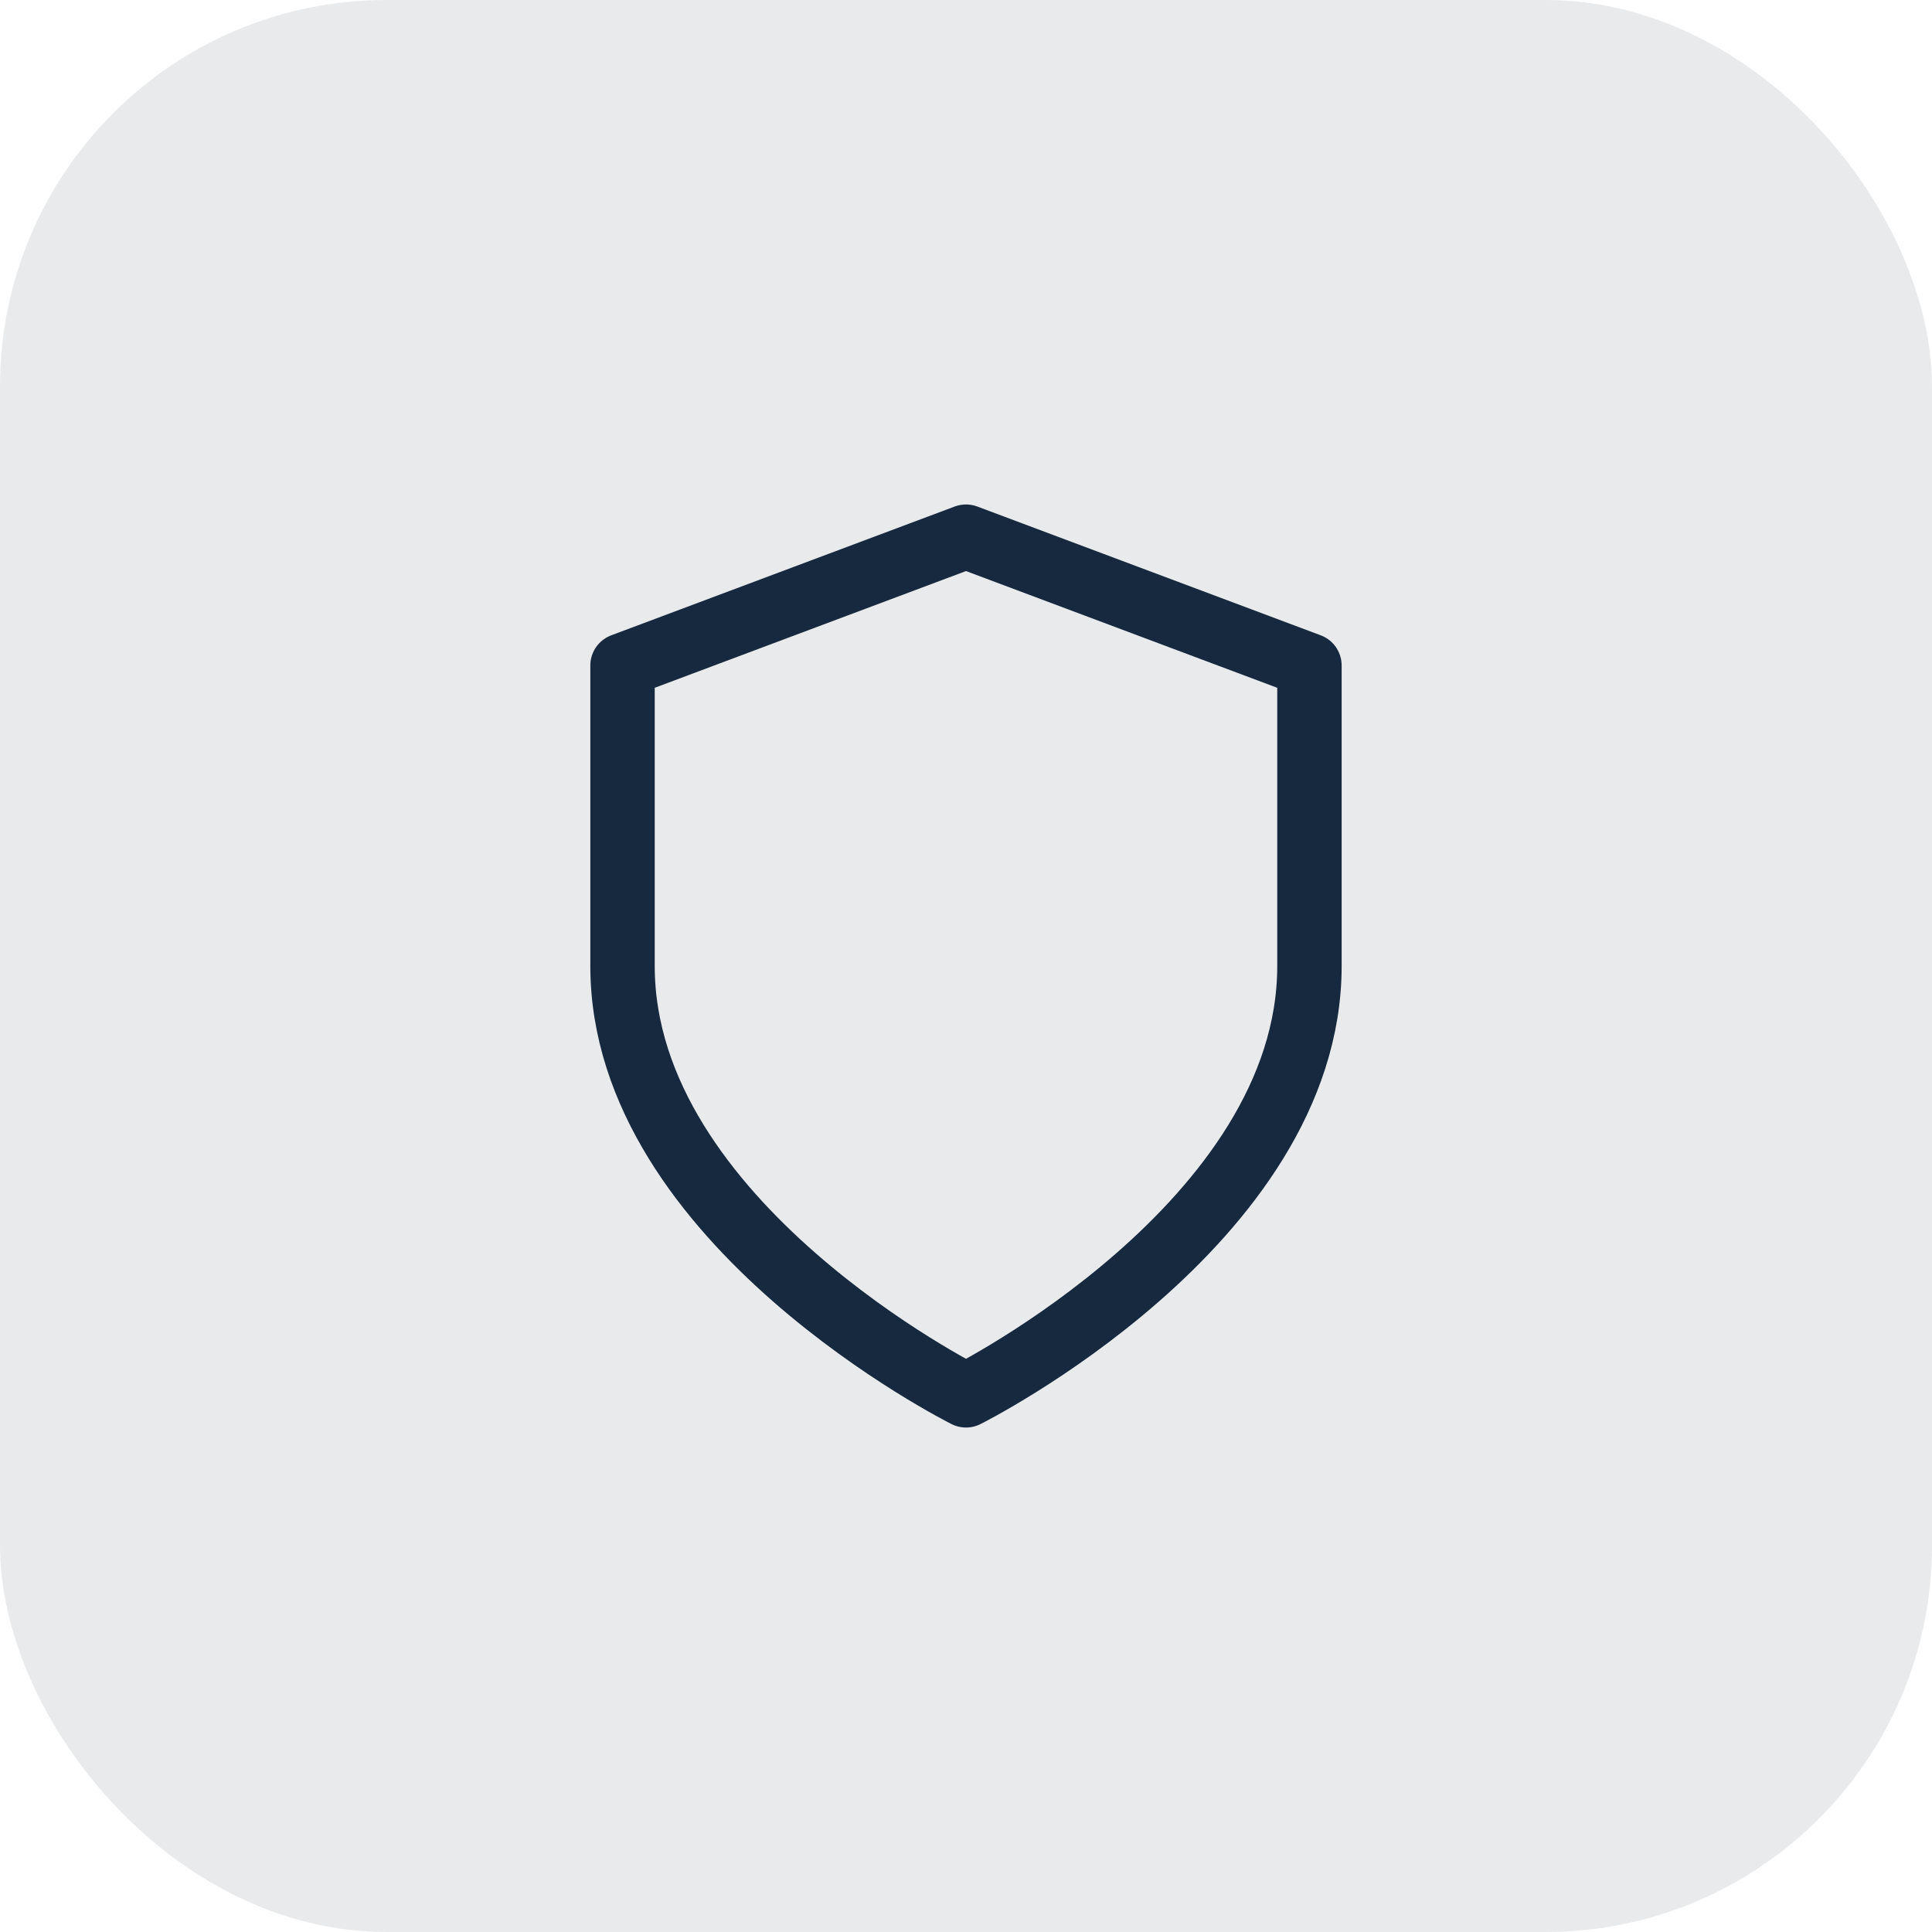
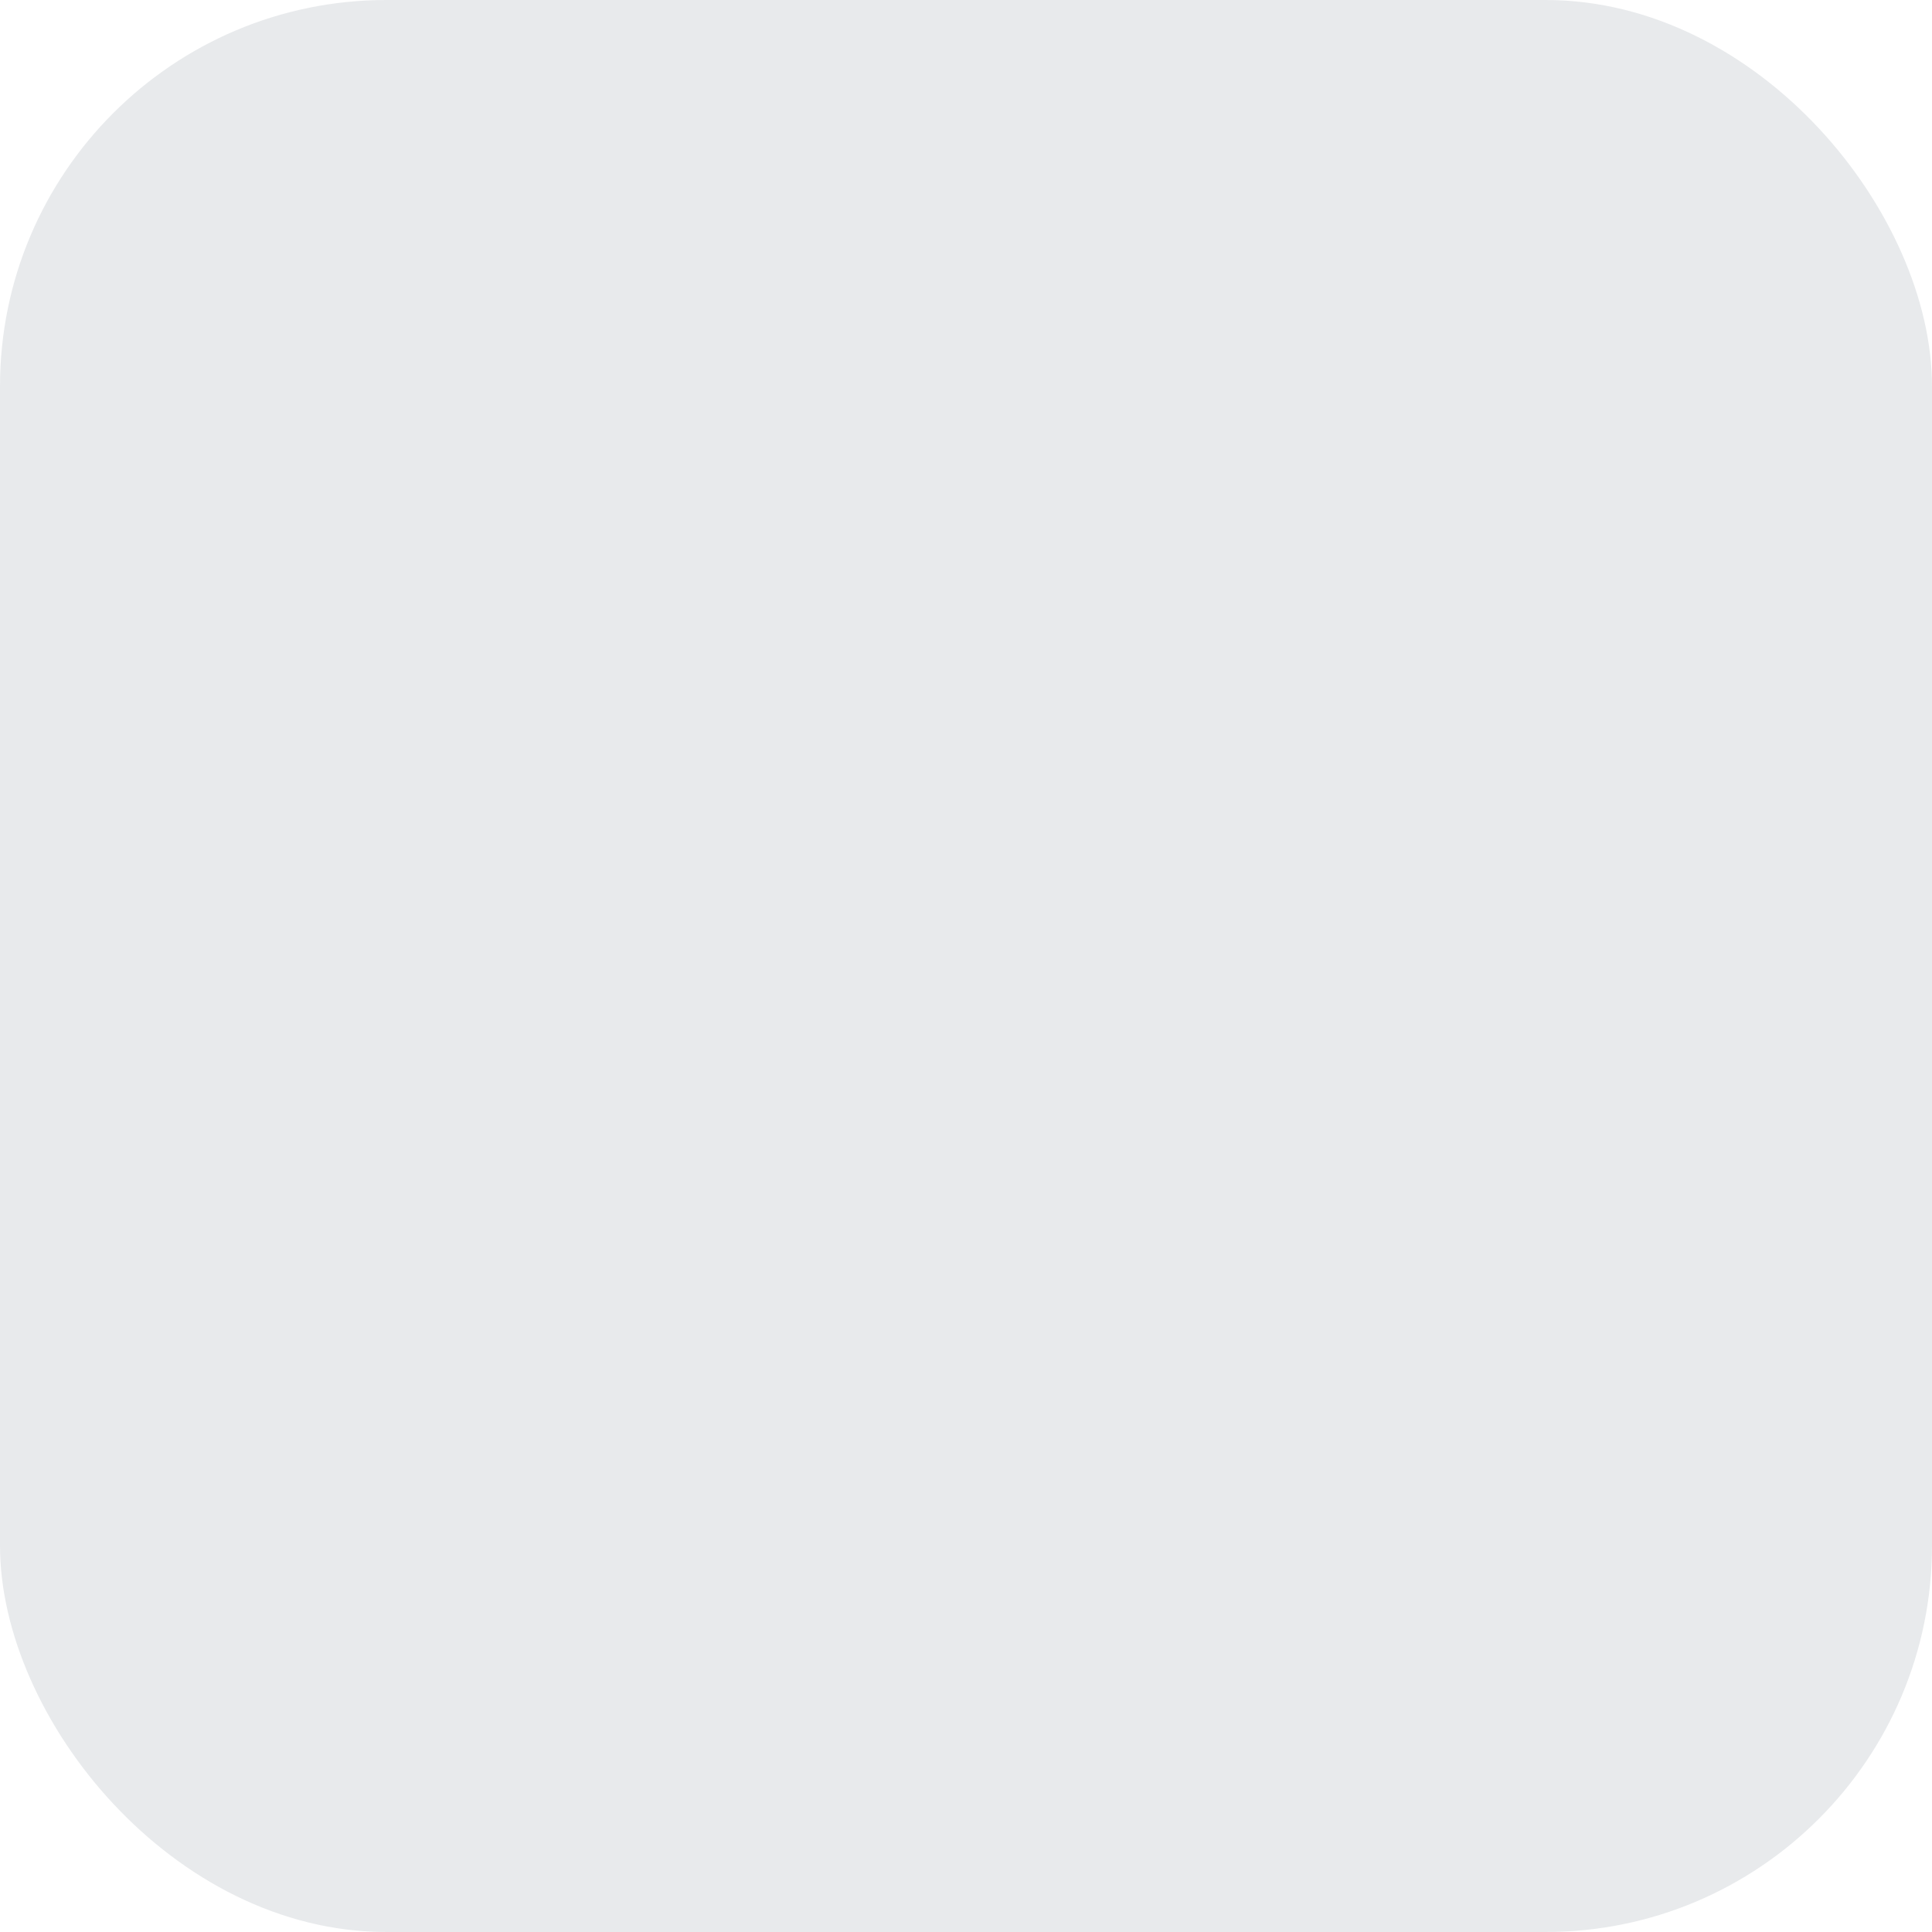
<svg xmlns="http://www.w3.org/2000/svg" width="60" height="60" viewBox="0 0 60 60" fill="none">
  <rect width="60" height="60" rx="12" fill="#16293E" fill-opacity="0.1" />
-   <path d="M30 43.333C30 43.333 40.666 38 40.666 30V20.667L30 16.667L19.333 20.667V30C19.333 38 30 43.333 30 43.333Z" stroke="#16293E" stroke-width="2" stroke-linecap="round" stroke-linejoin="round" />
</svg>